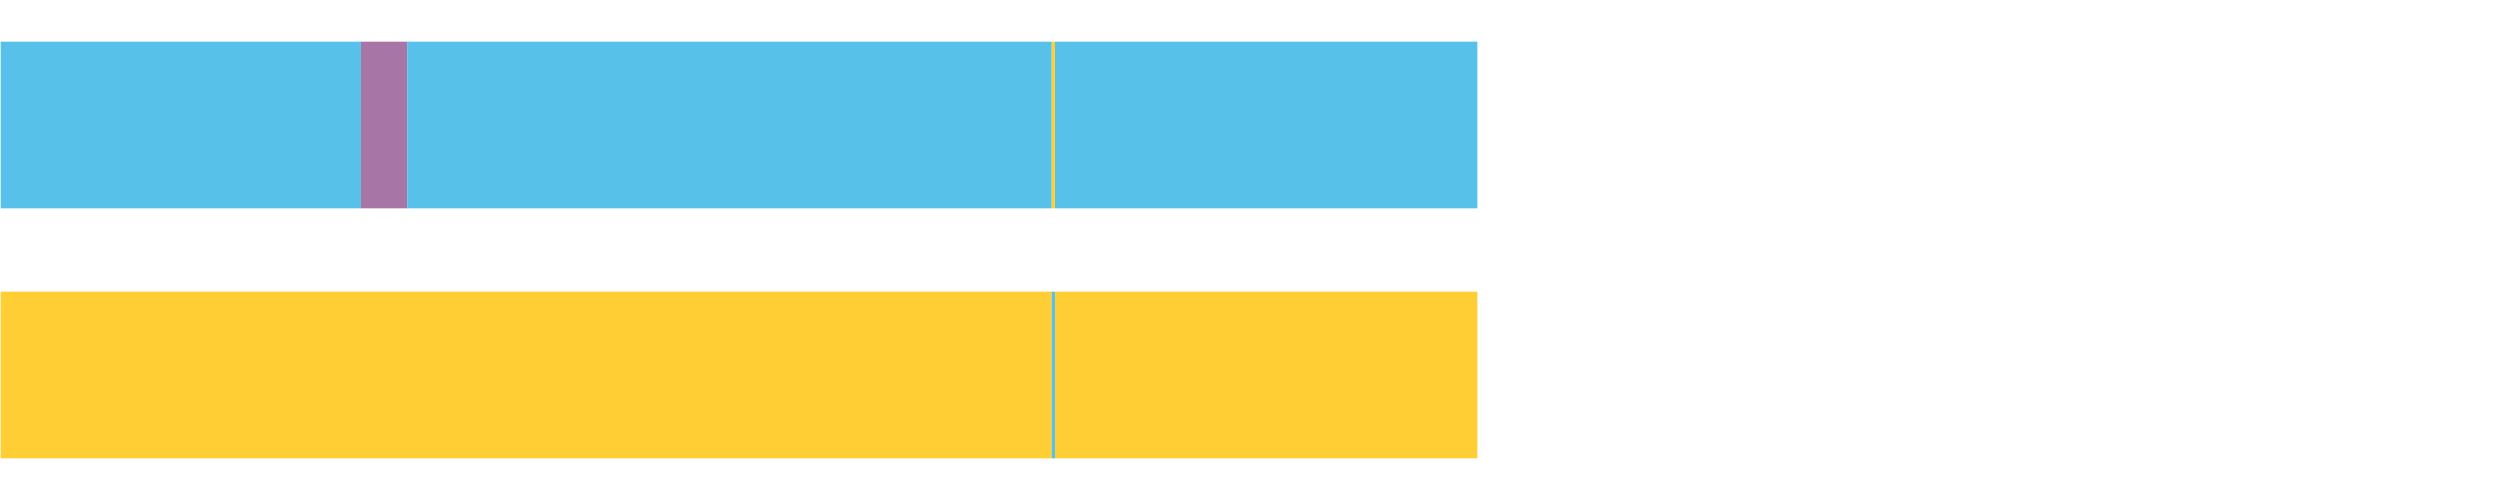
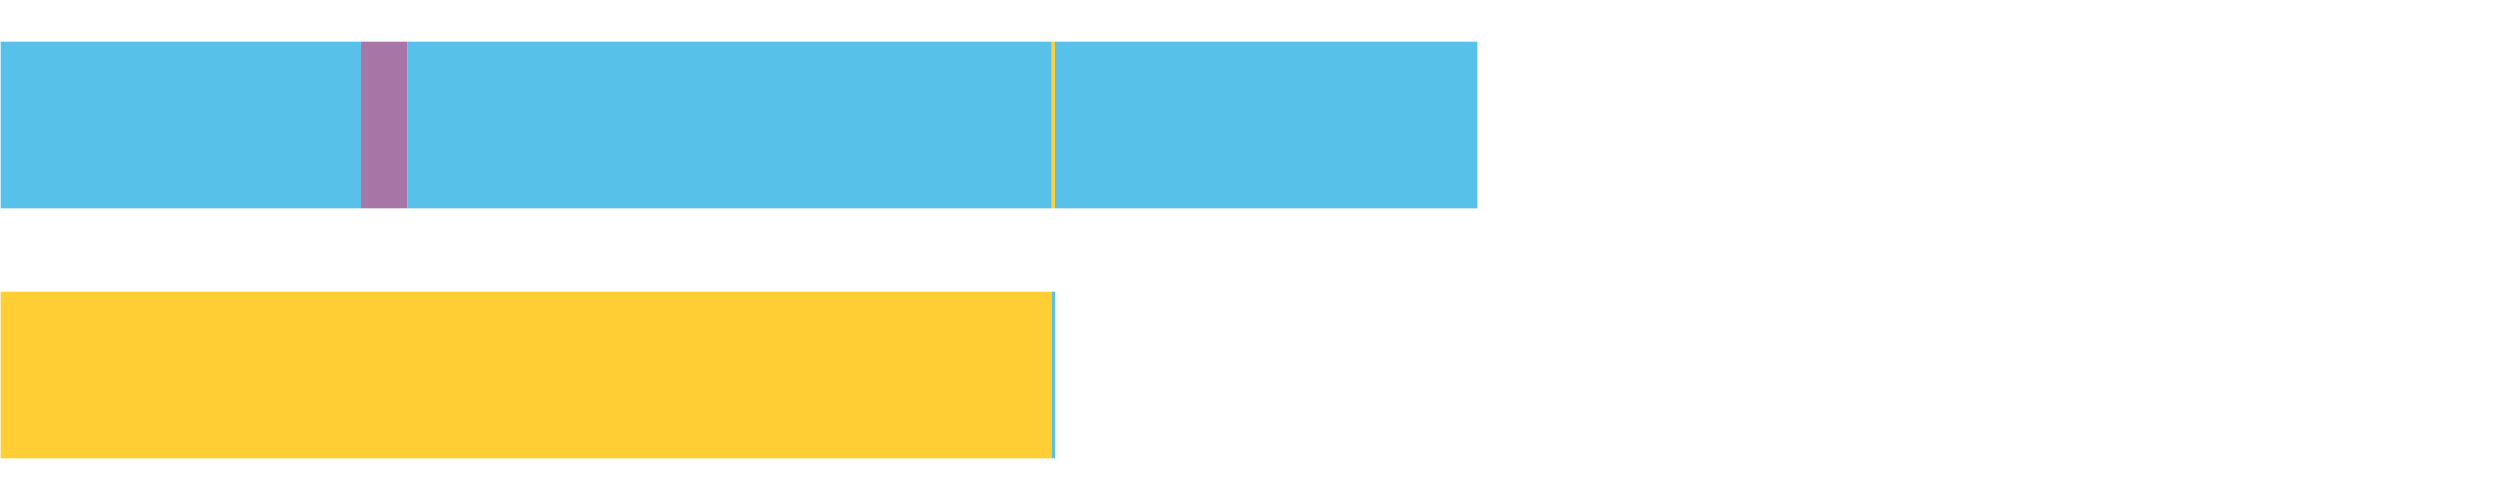
<svg xmlns="http://www.w3.org/2000/svg" width="1080pt" height="216pt" viewBox="0 0 1080 216" version="1.1">
  <g>
    <path style="stroke:none;fill-rule:nonzero;fill:#57C1E9;fill-opacity:1;" d="M 0.294 18 L 0.294 90 L 155.927 90 L 155.927 18 Z M 0.294 18" />
    <path style="stroke:none;fill-rule:nonzero;fill:#A776A6;fill-opacity:1;" d="M 155.927 18 L 155.927 90 L 175.905 90 L 175.905 18 Z M 155.927 18" />
    <path style="stroke:none;fill-rule:nonzero;fill:#57C1E9;fill-opacity:1;" d="M 175.905 18 L 175.905 90 L 454.337 90 L 454.337 18 Z M 175.905 18" />
    <path style="stroke:none;fill-rule:nonzero;fill:#FFCE34;fill-opacity:1;" d="M 454.337 18 L 454.337 90 L 455.743 90 L 455.743 18 Z M 454.337 18" />
    <path style="stroke:none;fill-rule:nonzero;fill:#57C1E9;fill-opacity:1;" d="M 455.743 18 L 455.743 90 L 638.219 90 L 638.219 18 Z M 455.743 18" />
    <path style="stroke:none;fill-rule:nonzero;fill:#FFCE34;fill-opacity:1;" d="M 0.294 126 L 0.294 198 L 454.337 198 L 454.337 126 Z M 0.294 126" />
    <path style="stroke:none;fill-rule:nonzero;fill:#57C1E9;fill-opacity:1;" d="M 454.337 126 L 454.337 198 L 455.743 198 L 455.743 126 Z M 454.337 126" />
-     <path style="stroke:none;fill-rule:nonzero;fill:#FFCE34;fill-opacity:1;" d="M 455.743 126 L 455.743 198 L 638.219 198 L 638.219 126 Z M 455.743 126" />
  </g>
</svg>